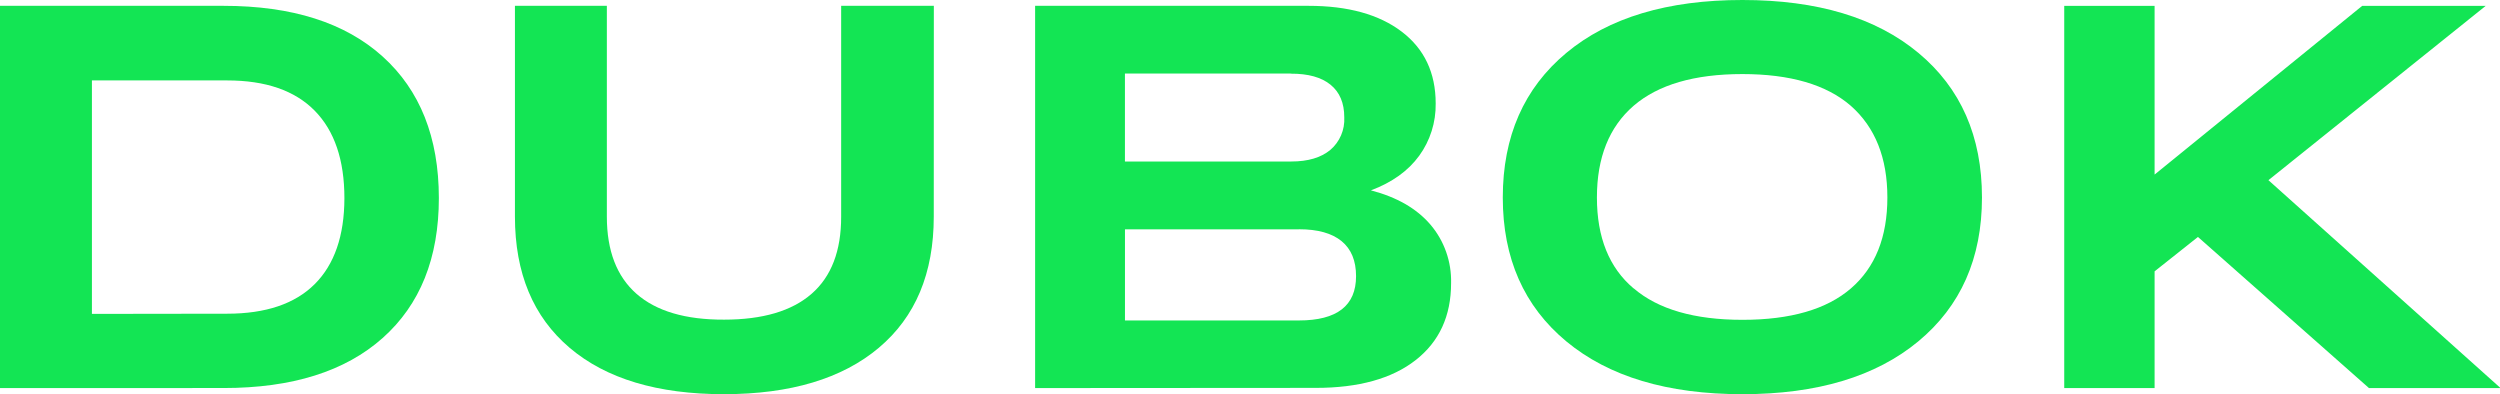
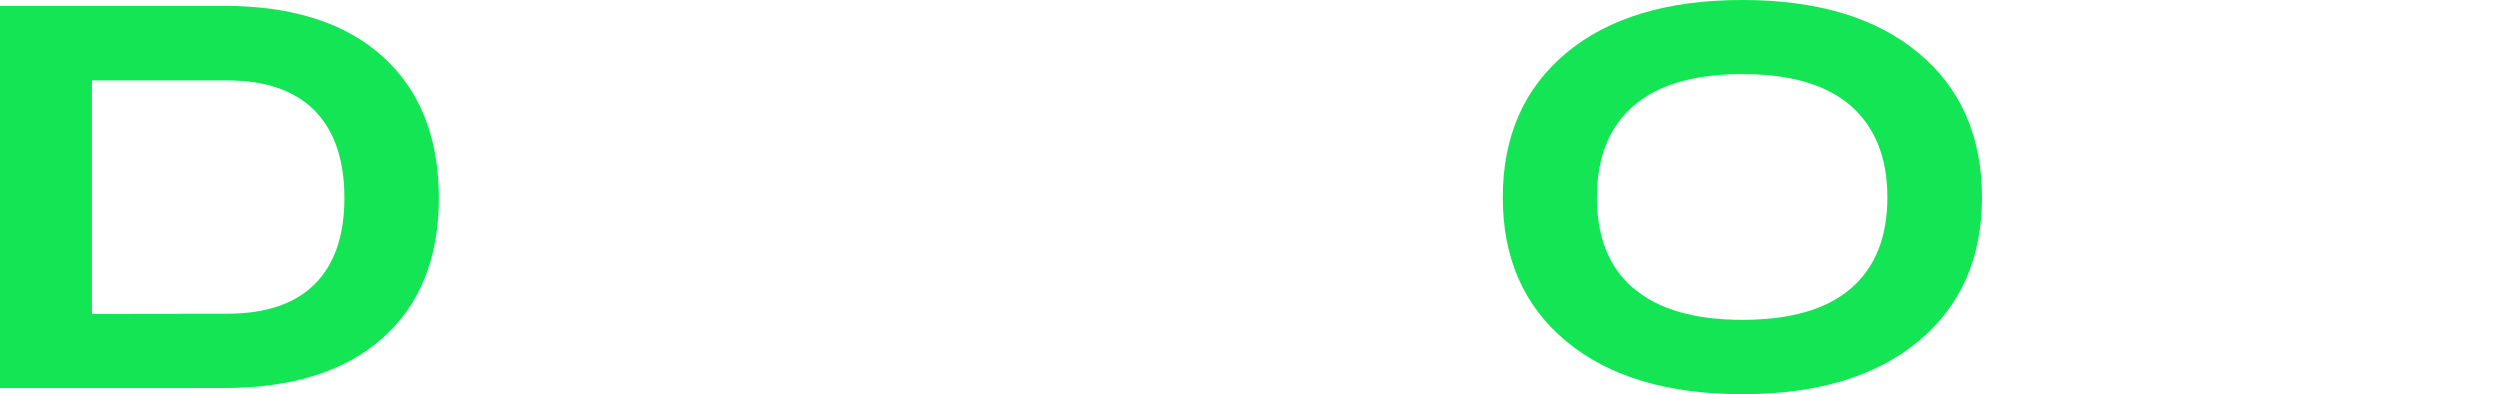
<svg xmlns="http://www.w3.org/2000/svg" width="241" height="38" viewBox="0 0 241 38" fill="none">
  <g clip-path="url(#clip0_1481_44315)">
    <path d="M0 37.41V0.562H21.545C28.159 0.562 33.271 2.19 36.882 5.444C40.493 8.698 42.301 13.246 42.306 19.087C42.306 24.875 40.498 29.375 36.882 32.589C33.266 35.803 28.154 37.409 21.545 37.406L0 37.41ZM21.897 30.241C25.615 30.241 28.427 29.292 30.333 27.395C32.238 25.497 33.194 22.735 33.201 19.109C33.201 15.423 32.245 12.609 30.333 10.666C28.42 8.724 25.608 7.753 21.897 7.753H8.861V30.259L21.897 30.241Z" fill="#13E554" />
-     <path d="M90.015 20.888C90.015 26.343 88.249 30.556 84.716 33.528C81.184 36.5 76.213 37.991 69.801 38C63.39 38 58.427 36.51 54.914 33.528C51.4 30.547 49.642 26.333 49.64 20.888V0.562H58.501V20.884C58.501 24.172 59.453 26.651 61.359 28.323C63.264 29.995 66.079 30.826 69.801 30.814C73.519 30.814 76.331 29.984 78.237 28.323C80.142 26.663 81.093 24.185 81.088 20.888V0.562H90.022L90.015 20.888Z" fill="#13E554" />
-     <path d="M99.785 37.41V0.562H126.141C129.949 0.562 132.945 1.393 135.127 3.053C137.309 4.713 138.4 7.021 138.4 9.976C138.428 11.787 137.87 13.556 136.814 15.01C135.754 16.469 134.202 17.583 132.157 18.351C134.655 19.003 136.568 20.104 137.894 21.653C139.225 23.212 139.935 25.224 139.885 27.292C139.885 30.463 138.744 32.939 136.462 34.72C134.18 36.501 130.974 37.392 126.845 37.392L99.785 37.41ZM124.429 7.091H108.444V15.569H124.478C126.088 15.569 127.343 15.197 128.242 14.452C128.692 14.07 129.047 13.587 129.281 13.04C129.514 12.494 129.62 11.899 129.588 11.303C129.588 9.932 129.148 8.888 128.267 8.169C127.386 7.45 126.108 7.094 124.433 7.102L124.429 7.091ZM125.213 22.105H108.447V30.892H125.213C128.887 30.892 130.724 29.469 130.724 26.623C130.724 25.136 130.26 24.01 129.33 23.247C128.401 22.483 127.033 22.101 125.227 22.101" fill="#13E554" />
    <path d="M167.976 38C160.744 38 155.085 36.304 150.997 32.913C146.91 29.521 144.867 24.896 144.869 19.037C144.869 13.146 146.912 8.499 150.997 5.098C155.082 1.697 160.742 -0.002 167.976 2.47924e-06C175.191 2.47924e-06 180.843 1.699 184.931 5.098C189.018 8.497 191.062 13.143 191.062 19.037C191.062 24.898 189.013 29.523 184.917 32.913C180.82 36.302 175.173 37.998 167.976 38V38ZM157.491 27.8C159.85 29.821 163.345 30.831 167.976 30.831C172.607 30.831 176.093 29.821 178.433 27.8C180.773 25.779 181.943 22.858 181.943 19.037C181.943 15.216 180.769 12.271 178.419 10.2C176.07 8.16 172.584 7.14 167.962 7.14C163.34 7.14 159.845 8.16 157.477 10.2C155.121 12.24 153.943 15.185 153.943 19.037C153.943 22.889 155.121 25.81 157.477 27.8" fill="#13E554" />
-     <path d="M198.992 37.41V0.566H207.703V16.829L227.714 0.566H239.621L218.676 17.369L241.054 37.41H228.369L211.882 22.841L207.703 26.157V37.41H198.992Z" fill="#13E554" />
  </g>
  <defs>
    <clipPath id="clip0_1481_44315">
      <rect width="241" height="38" fill="white" />
    </clipPath>
  </defs>
</svg>